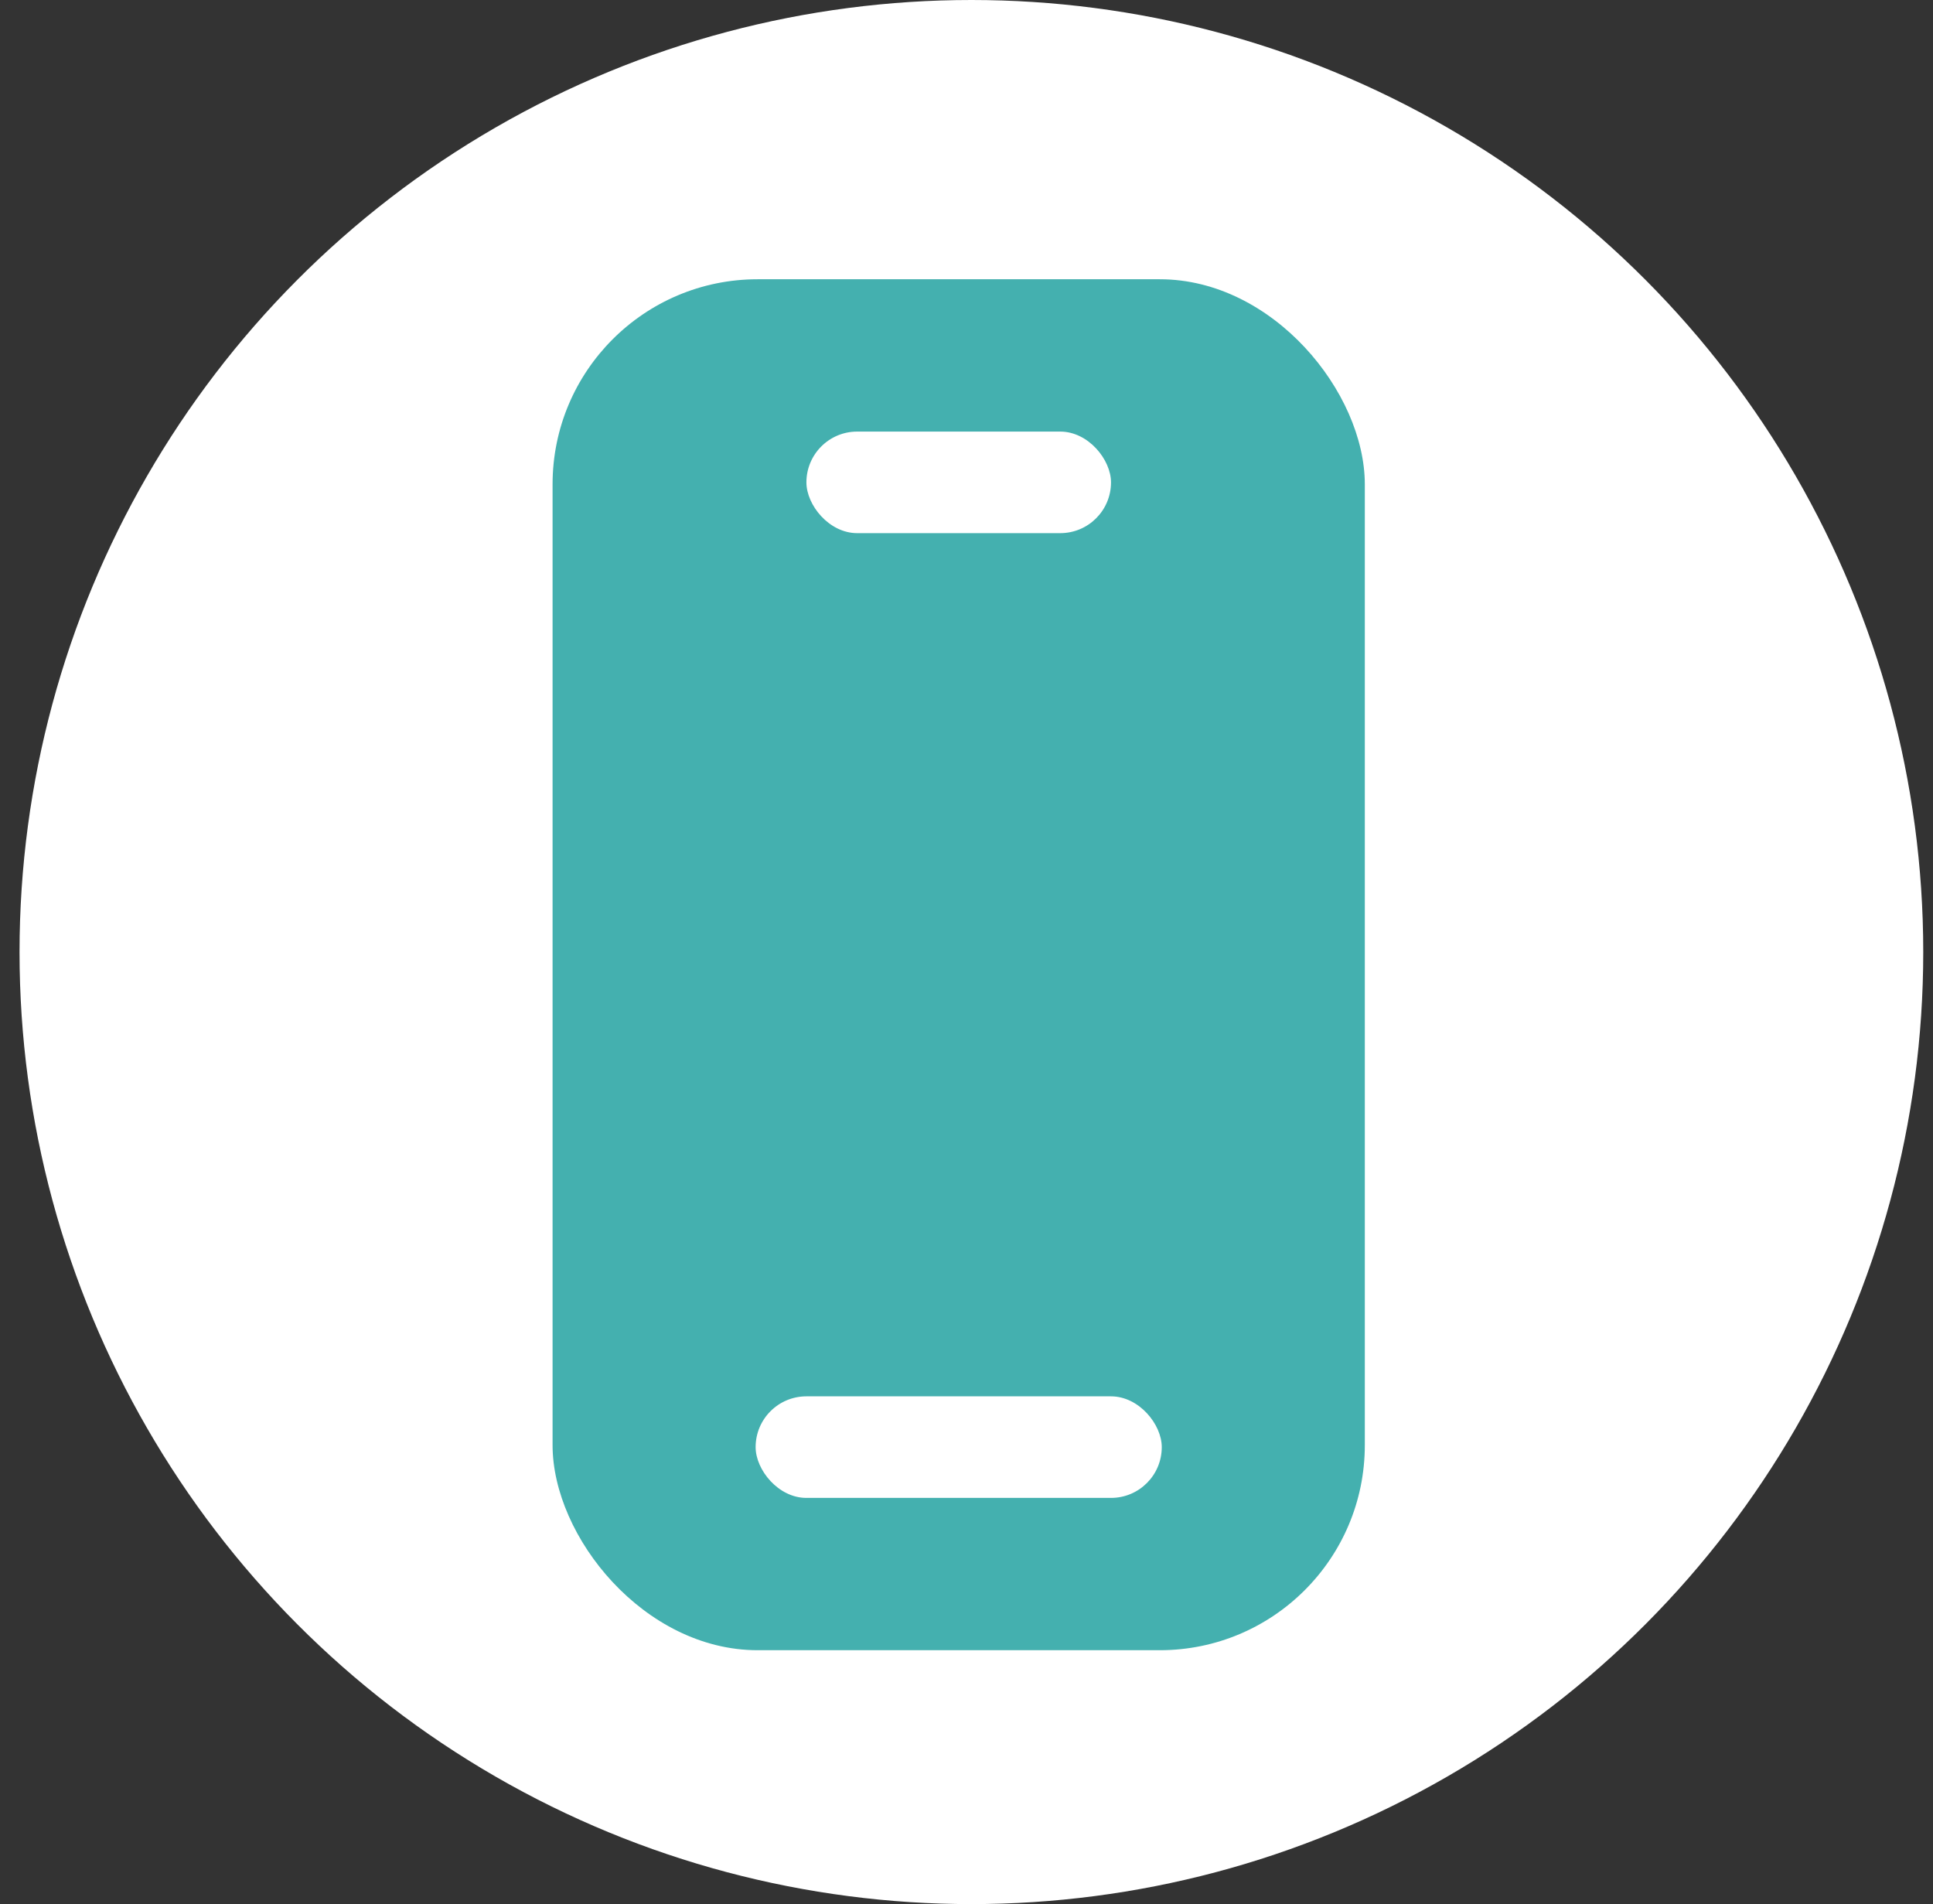
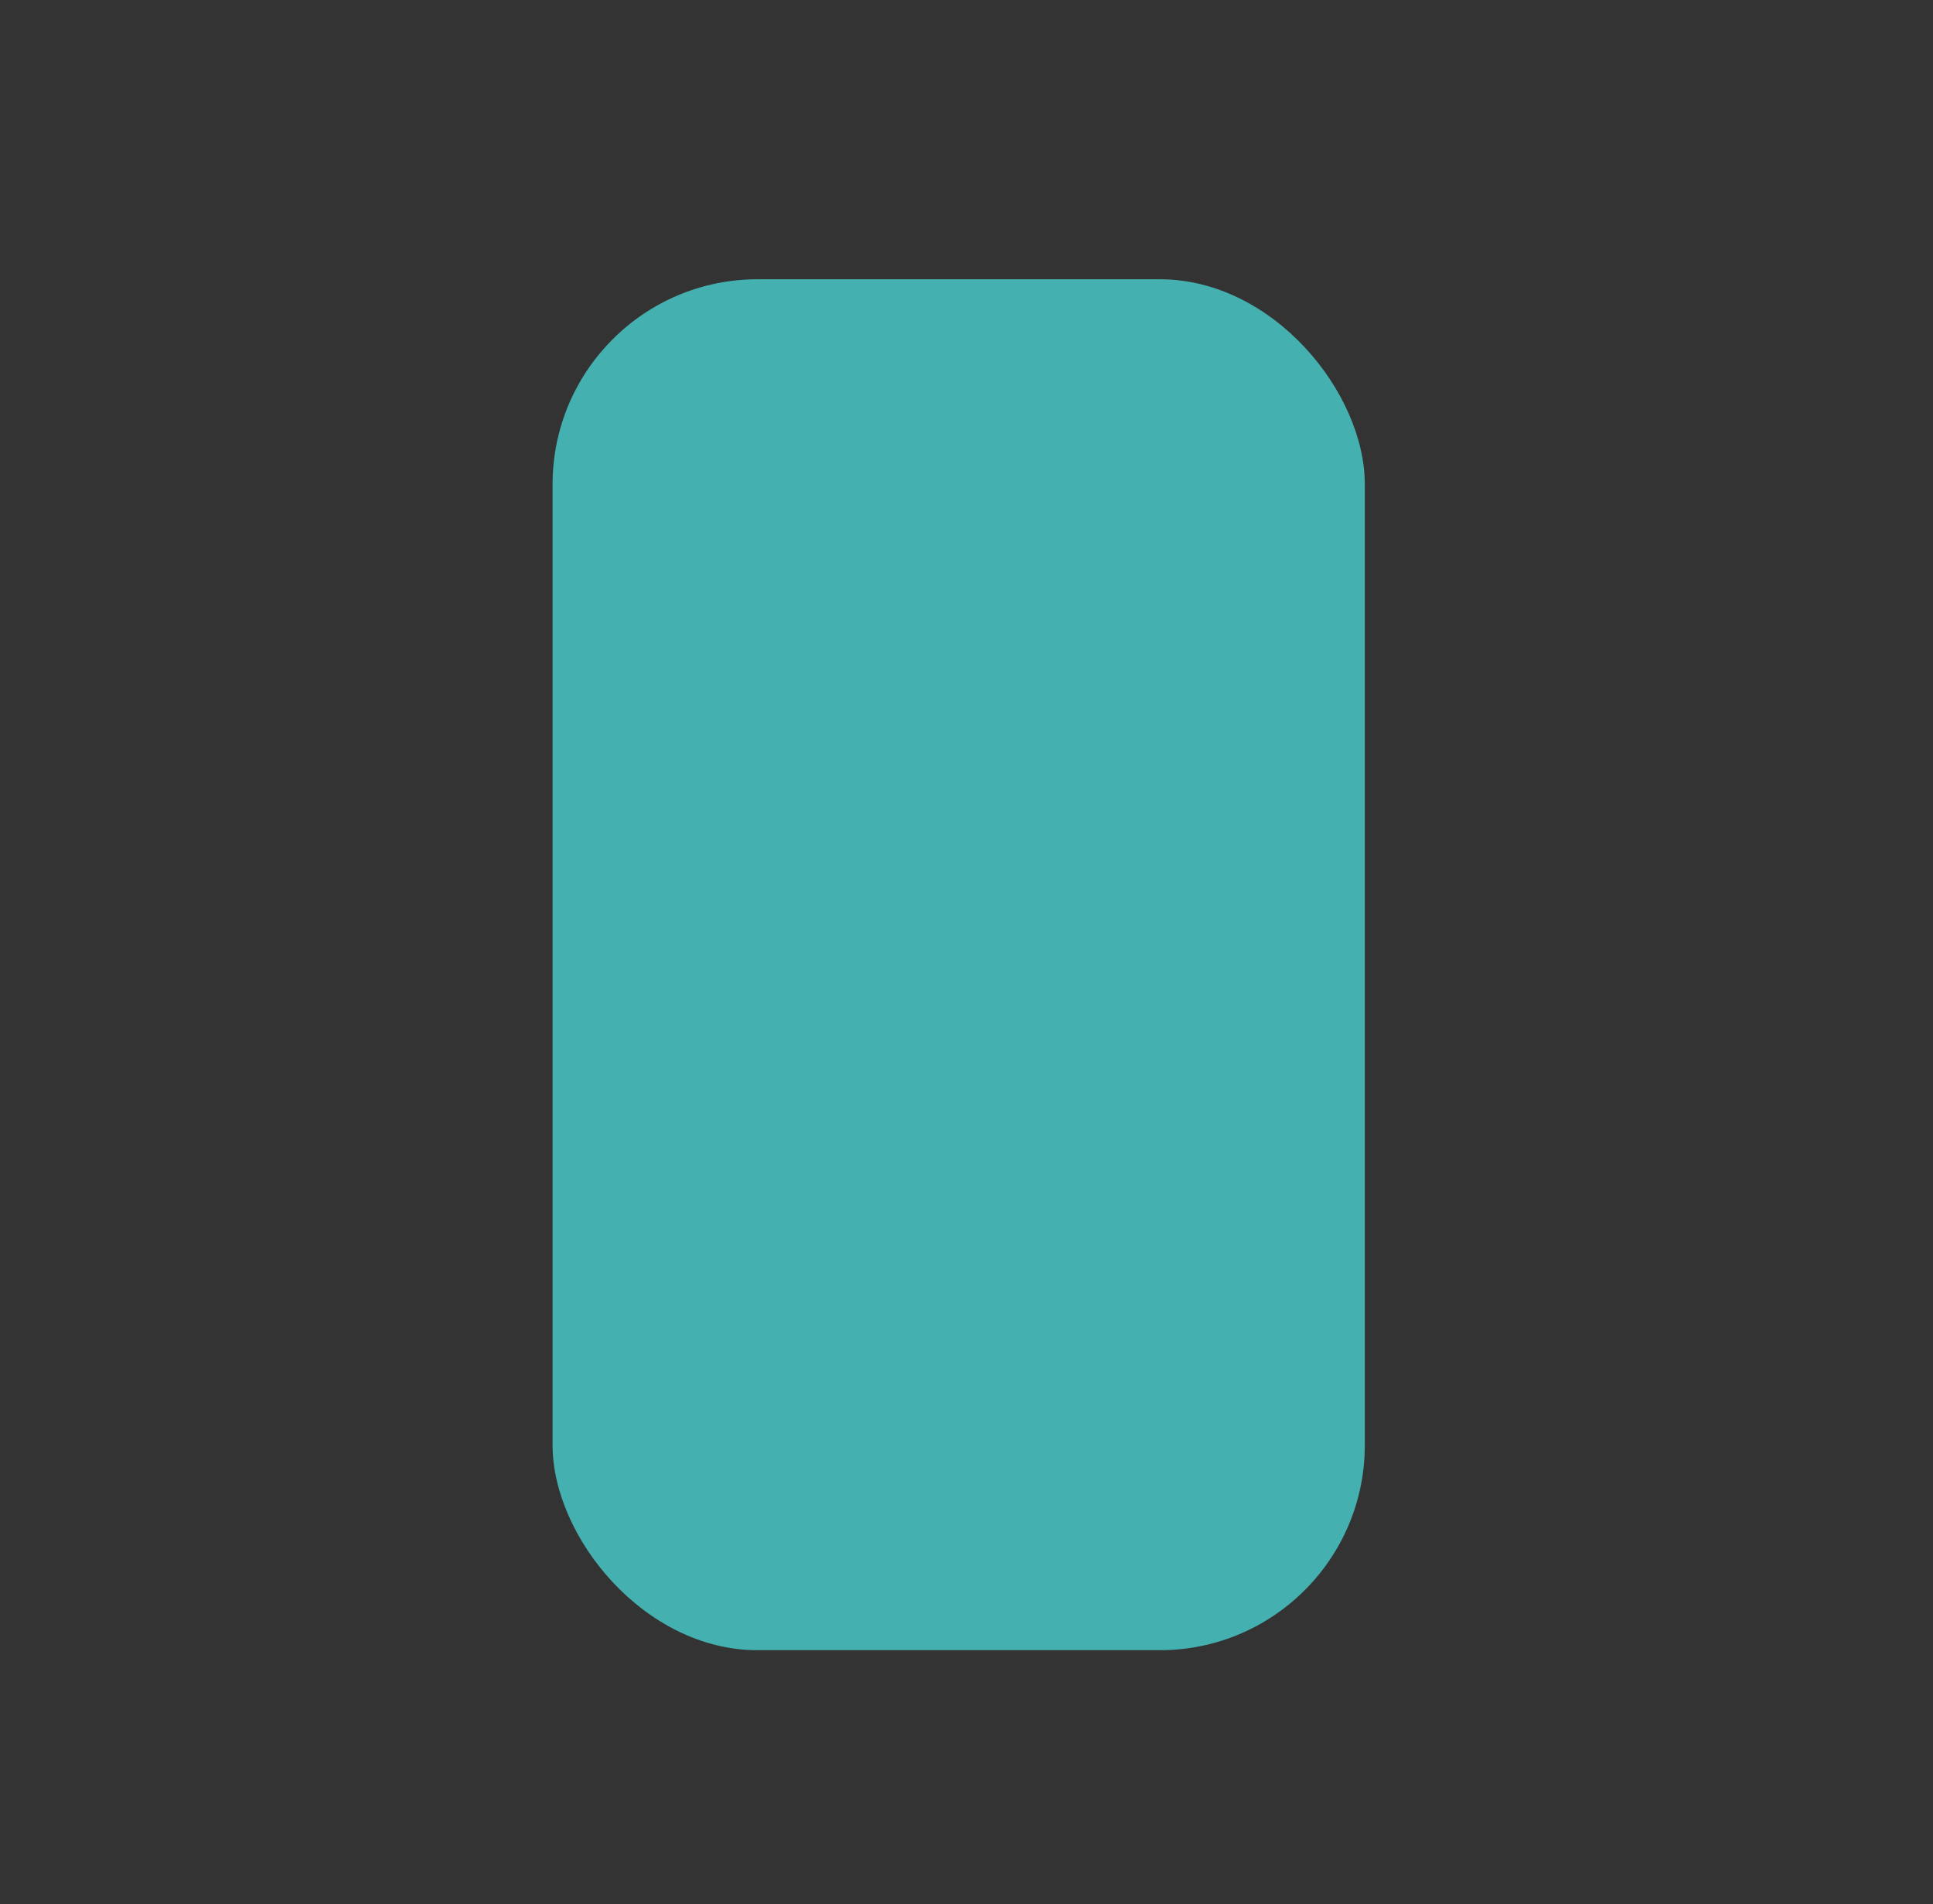
<svg xmlns="http://www.w3.org/2000/svg" width="66" height="65" viewBox="0 0 66 65" fill="none">
  <rect x="0" y="0" width="66" height="65" fill="#333333" stroke="none" />
-   <circle cx="33.167" cy="32.5" r="32.5" fill="white" />
  <rect x="18.867" y="9.533" width="27.733" height="46.8" rx="7" fill="#44b0af" />
-   <rect x="27.534" y="14.733" width="10.4" height="3.467" rx="1.733" fill="white" />
-   <rect x="25.8" y="47.667" width="13.867" height="3.467" rx="1.733" fill="white" />
</svg>